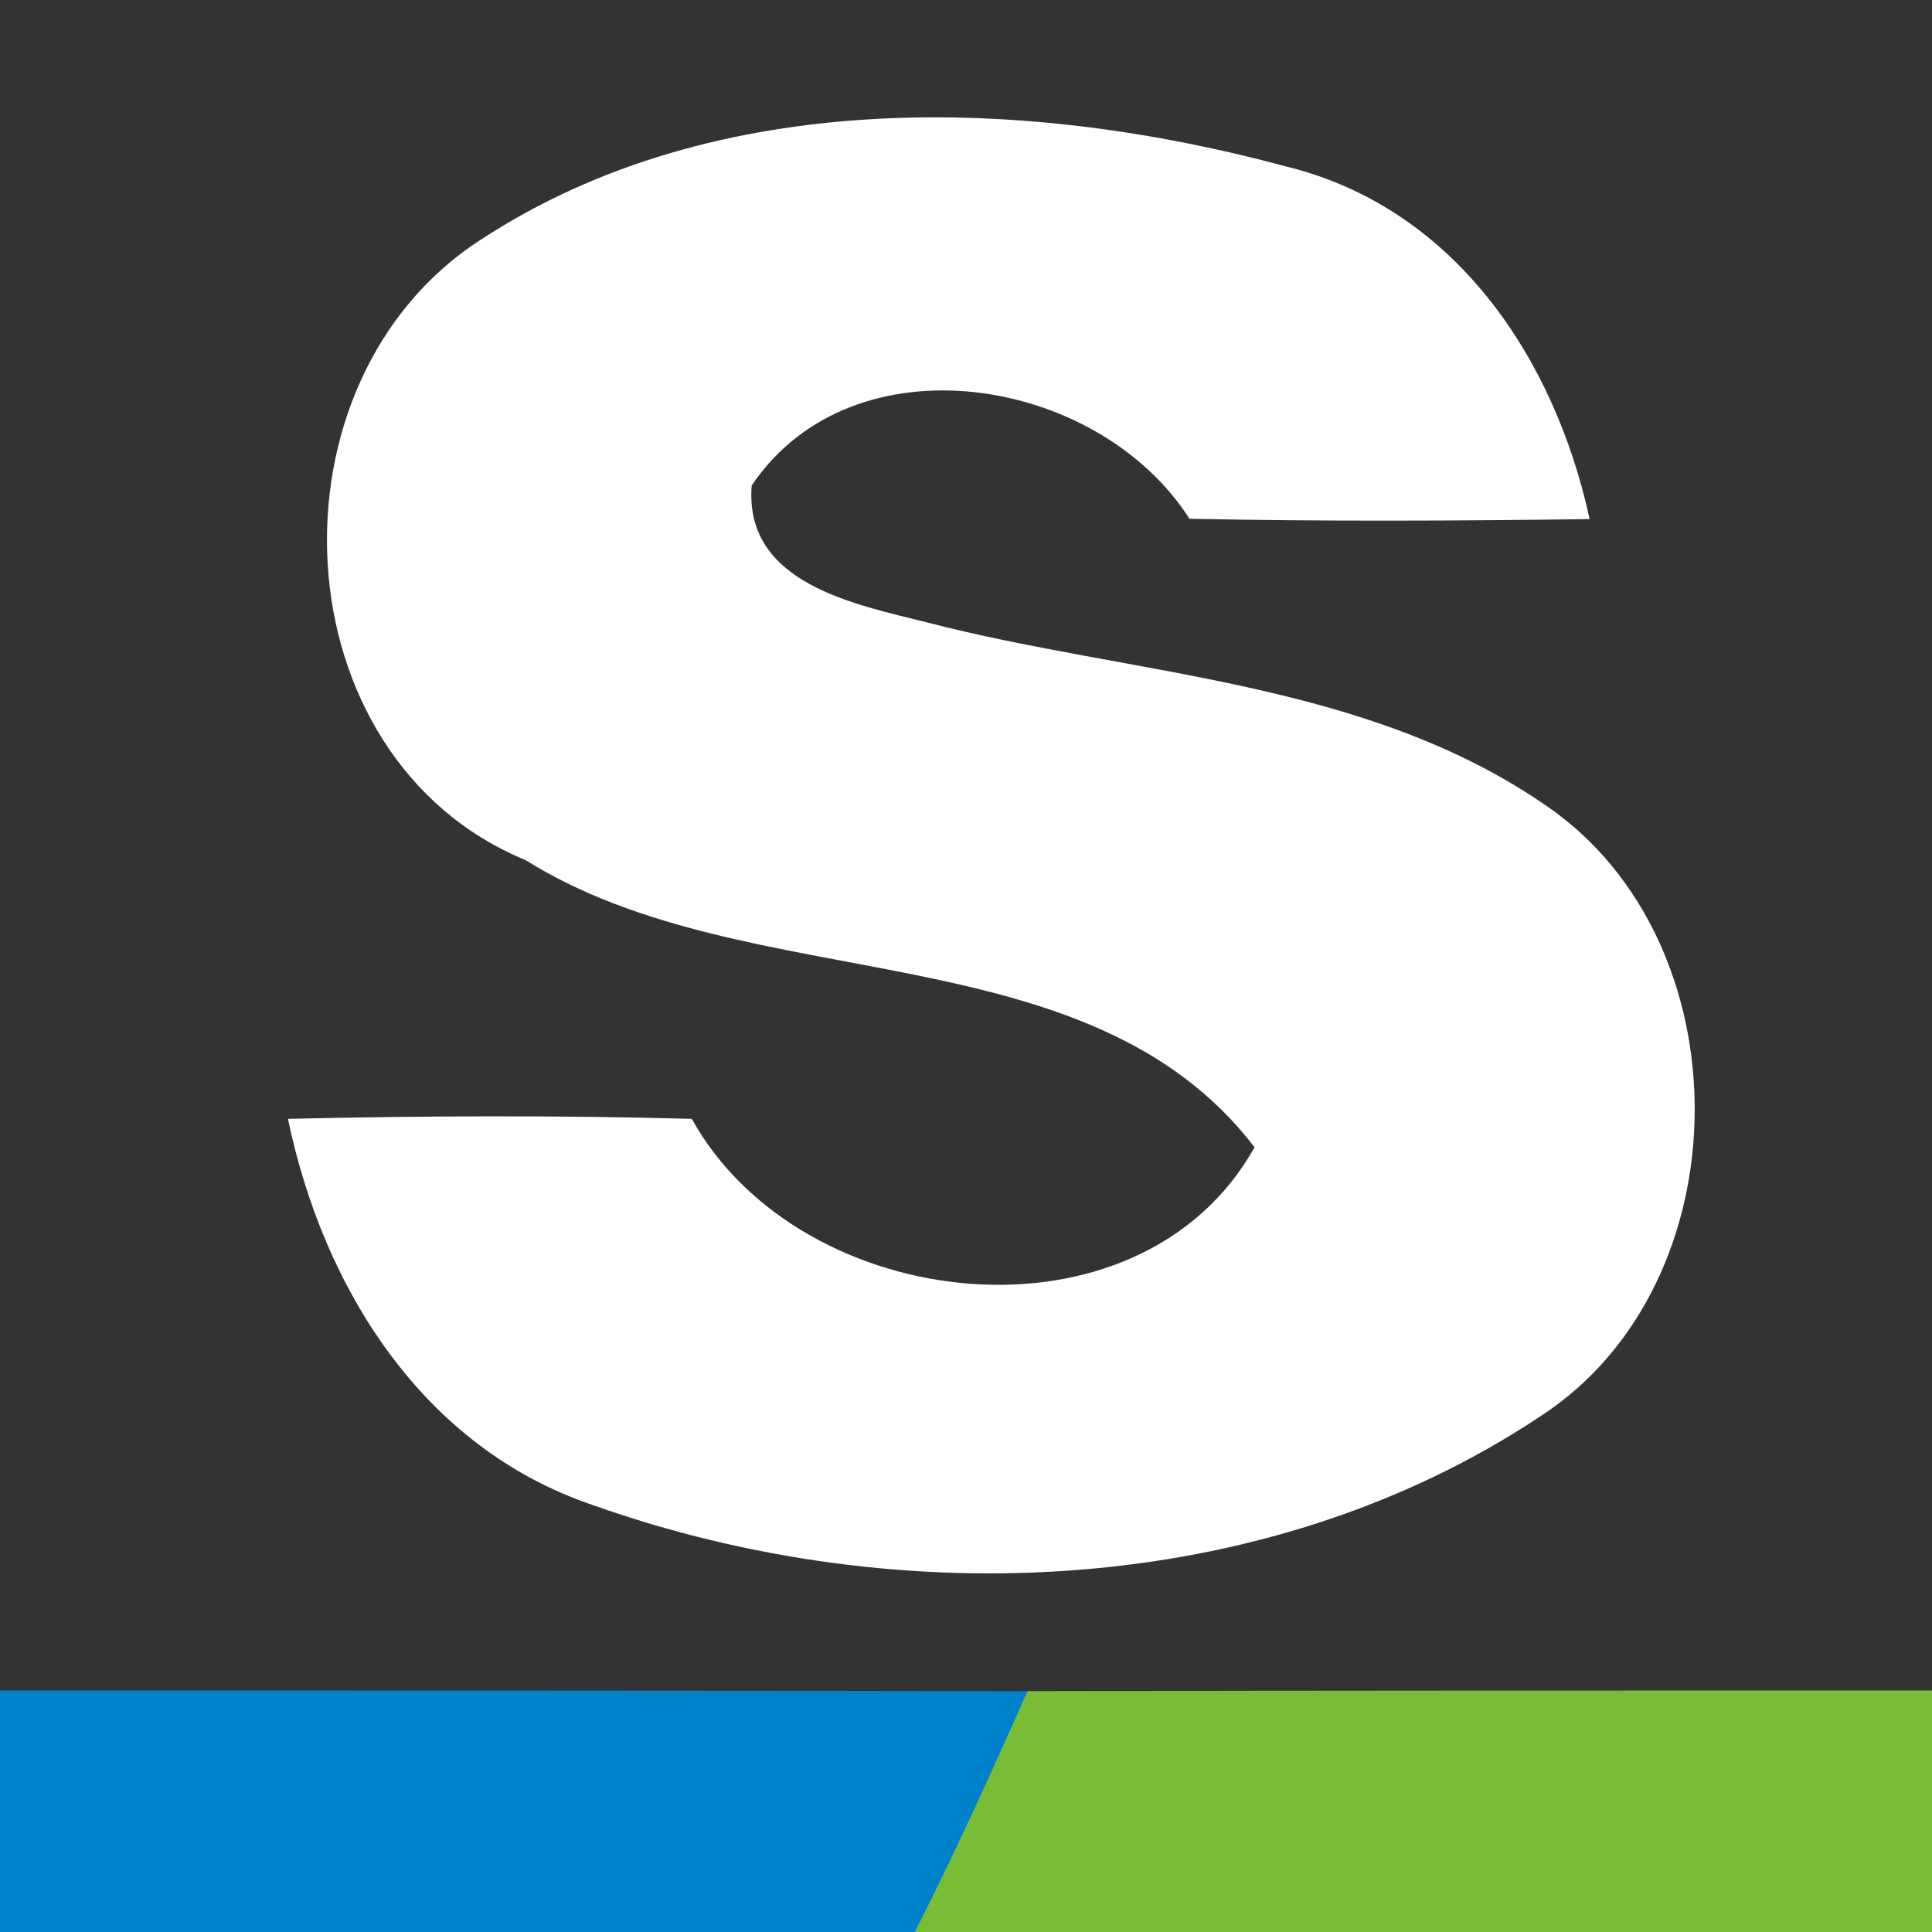
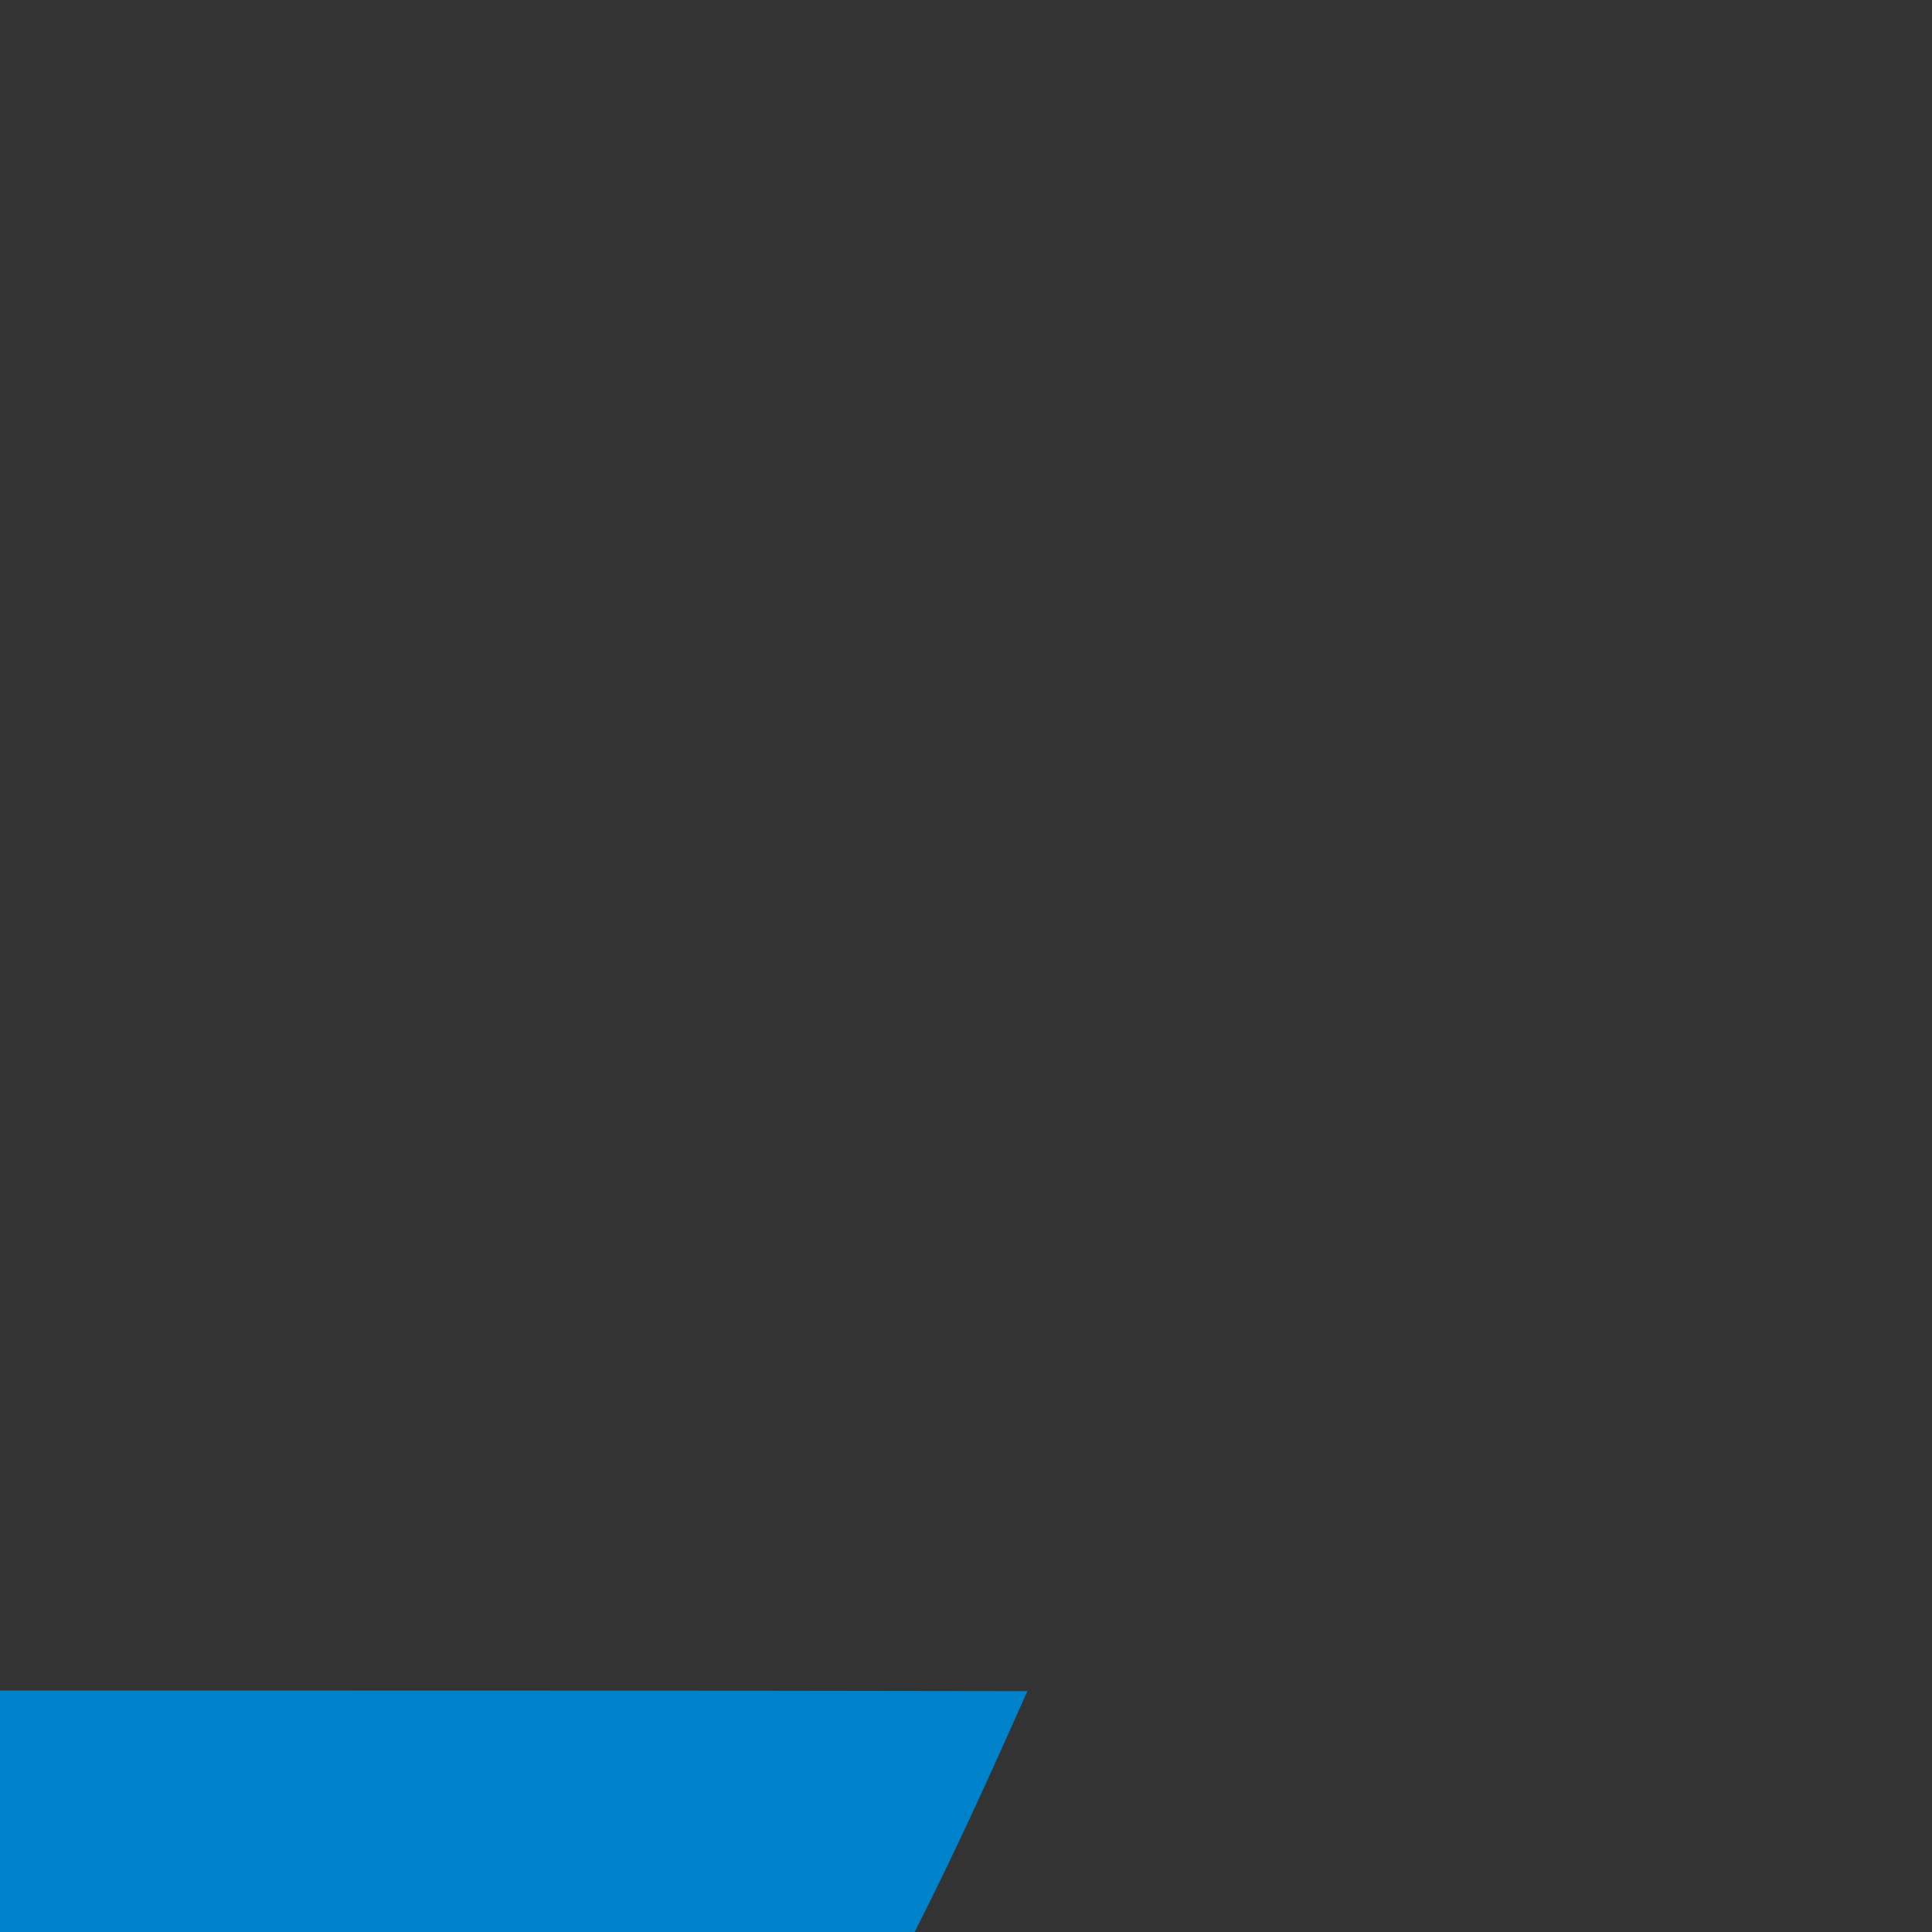
<svg xmlns="http://www.w3.org/2000/svg" version="1.2" viewBox="0 0 632 632" width="632" height="632">
  <rect x="0" y="0" width="632" height="632" fill="#333333" stroke="none" />
  <title>favicon-32x32-svg</title>
  <style>
		.s0 { fill: #ffffff } 
		.s1 { fill: #0082ca } 
		.s2 { fill: #79bd36 } 
	</style>
  <g id="#231815ff">
-     <path id="Layer" class="s0" d="m157.6 78.2c76.6-50 177.8-46.8 263.3-23.7c55.1 13.6 87.7 62.8 99.1 115.3c-43.6 0.6-87.3 0.8-130.9-0.1c-29.8-46.7-110-60.1-143.2-10.9c-2.6 32.2 34 38.9 57.3 44.8c68.1 17.6 143.2 18.8 202.8 60.1c65 44.6 64.6 156-1.8 199.4c-89.8 59.9-210.1 64.8-310.1 29.3c-55.9-18.8-88.4-71.1-99.9-126.4c44-1 88.1-1.2 132.1 0c35.6 64.2 146.4 76.6 184.1 9.3c-54.9-71.7-164.9-48-238.4-93.9c-81.3-33.5-86.7-157-14.4-203.2z" />
-   </g>
+     </g>
  <g id="#0082caff">
-     <path id="Layer" class="s1" d="m0 553c112 0 224.2 0 336.1 0.2c-11.8 26.5-23.7 52.9-36.9 78.8h-299.2z" />
+     <path id="Layer" class="s1" d="m0 553c112 0 224.2 0 336.1 0.2c-11.8 26.5-23.7 52.9-36.9 78.8h-299.2" />
  </g>
  <g id="#79bd36ff">
-     <path id="Layer" class="s2" d="m336.1 553.2c98.8-0.2 197.3-0.2 295.9-0.2v79h-332.8c13.2-25.9 25.1-52.3 36.9-78.8z" />
-   </g>
+     </g>
</svg>